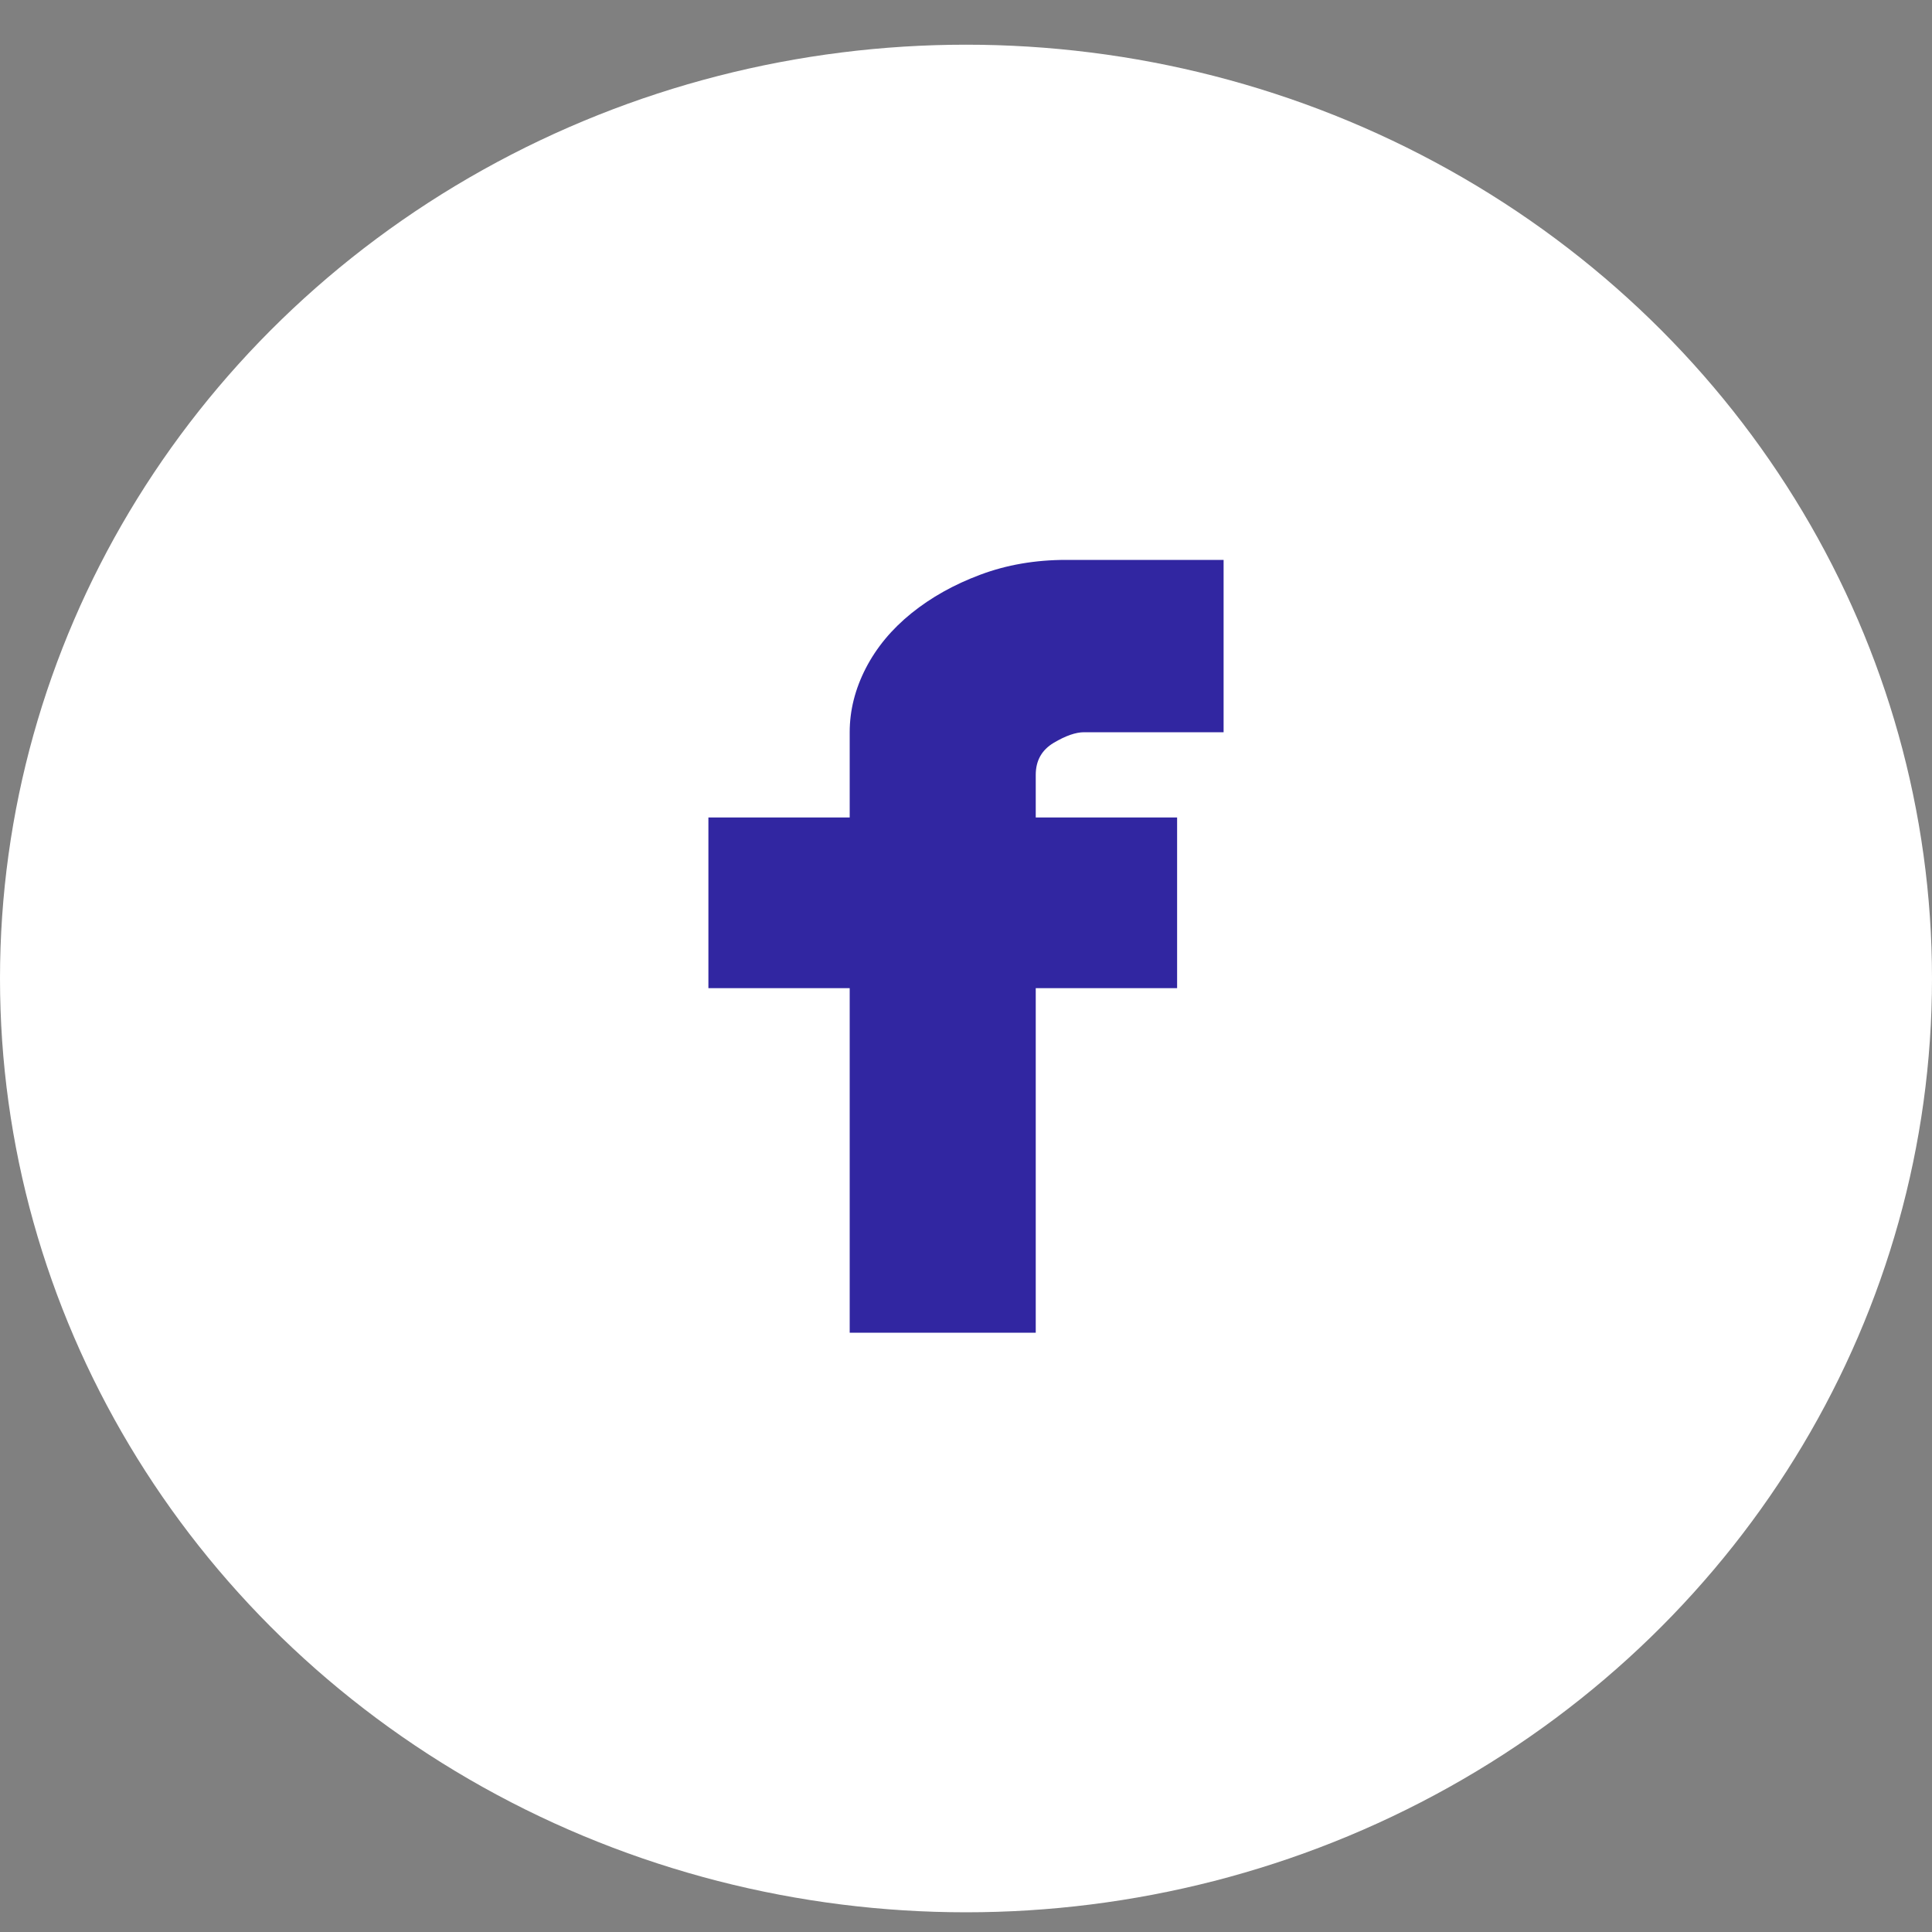
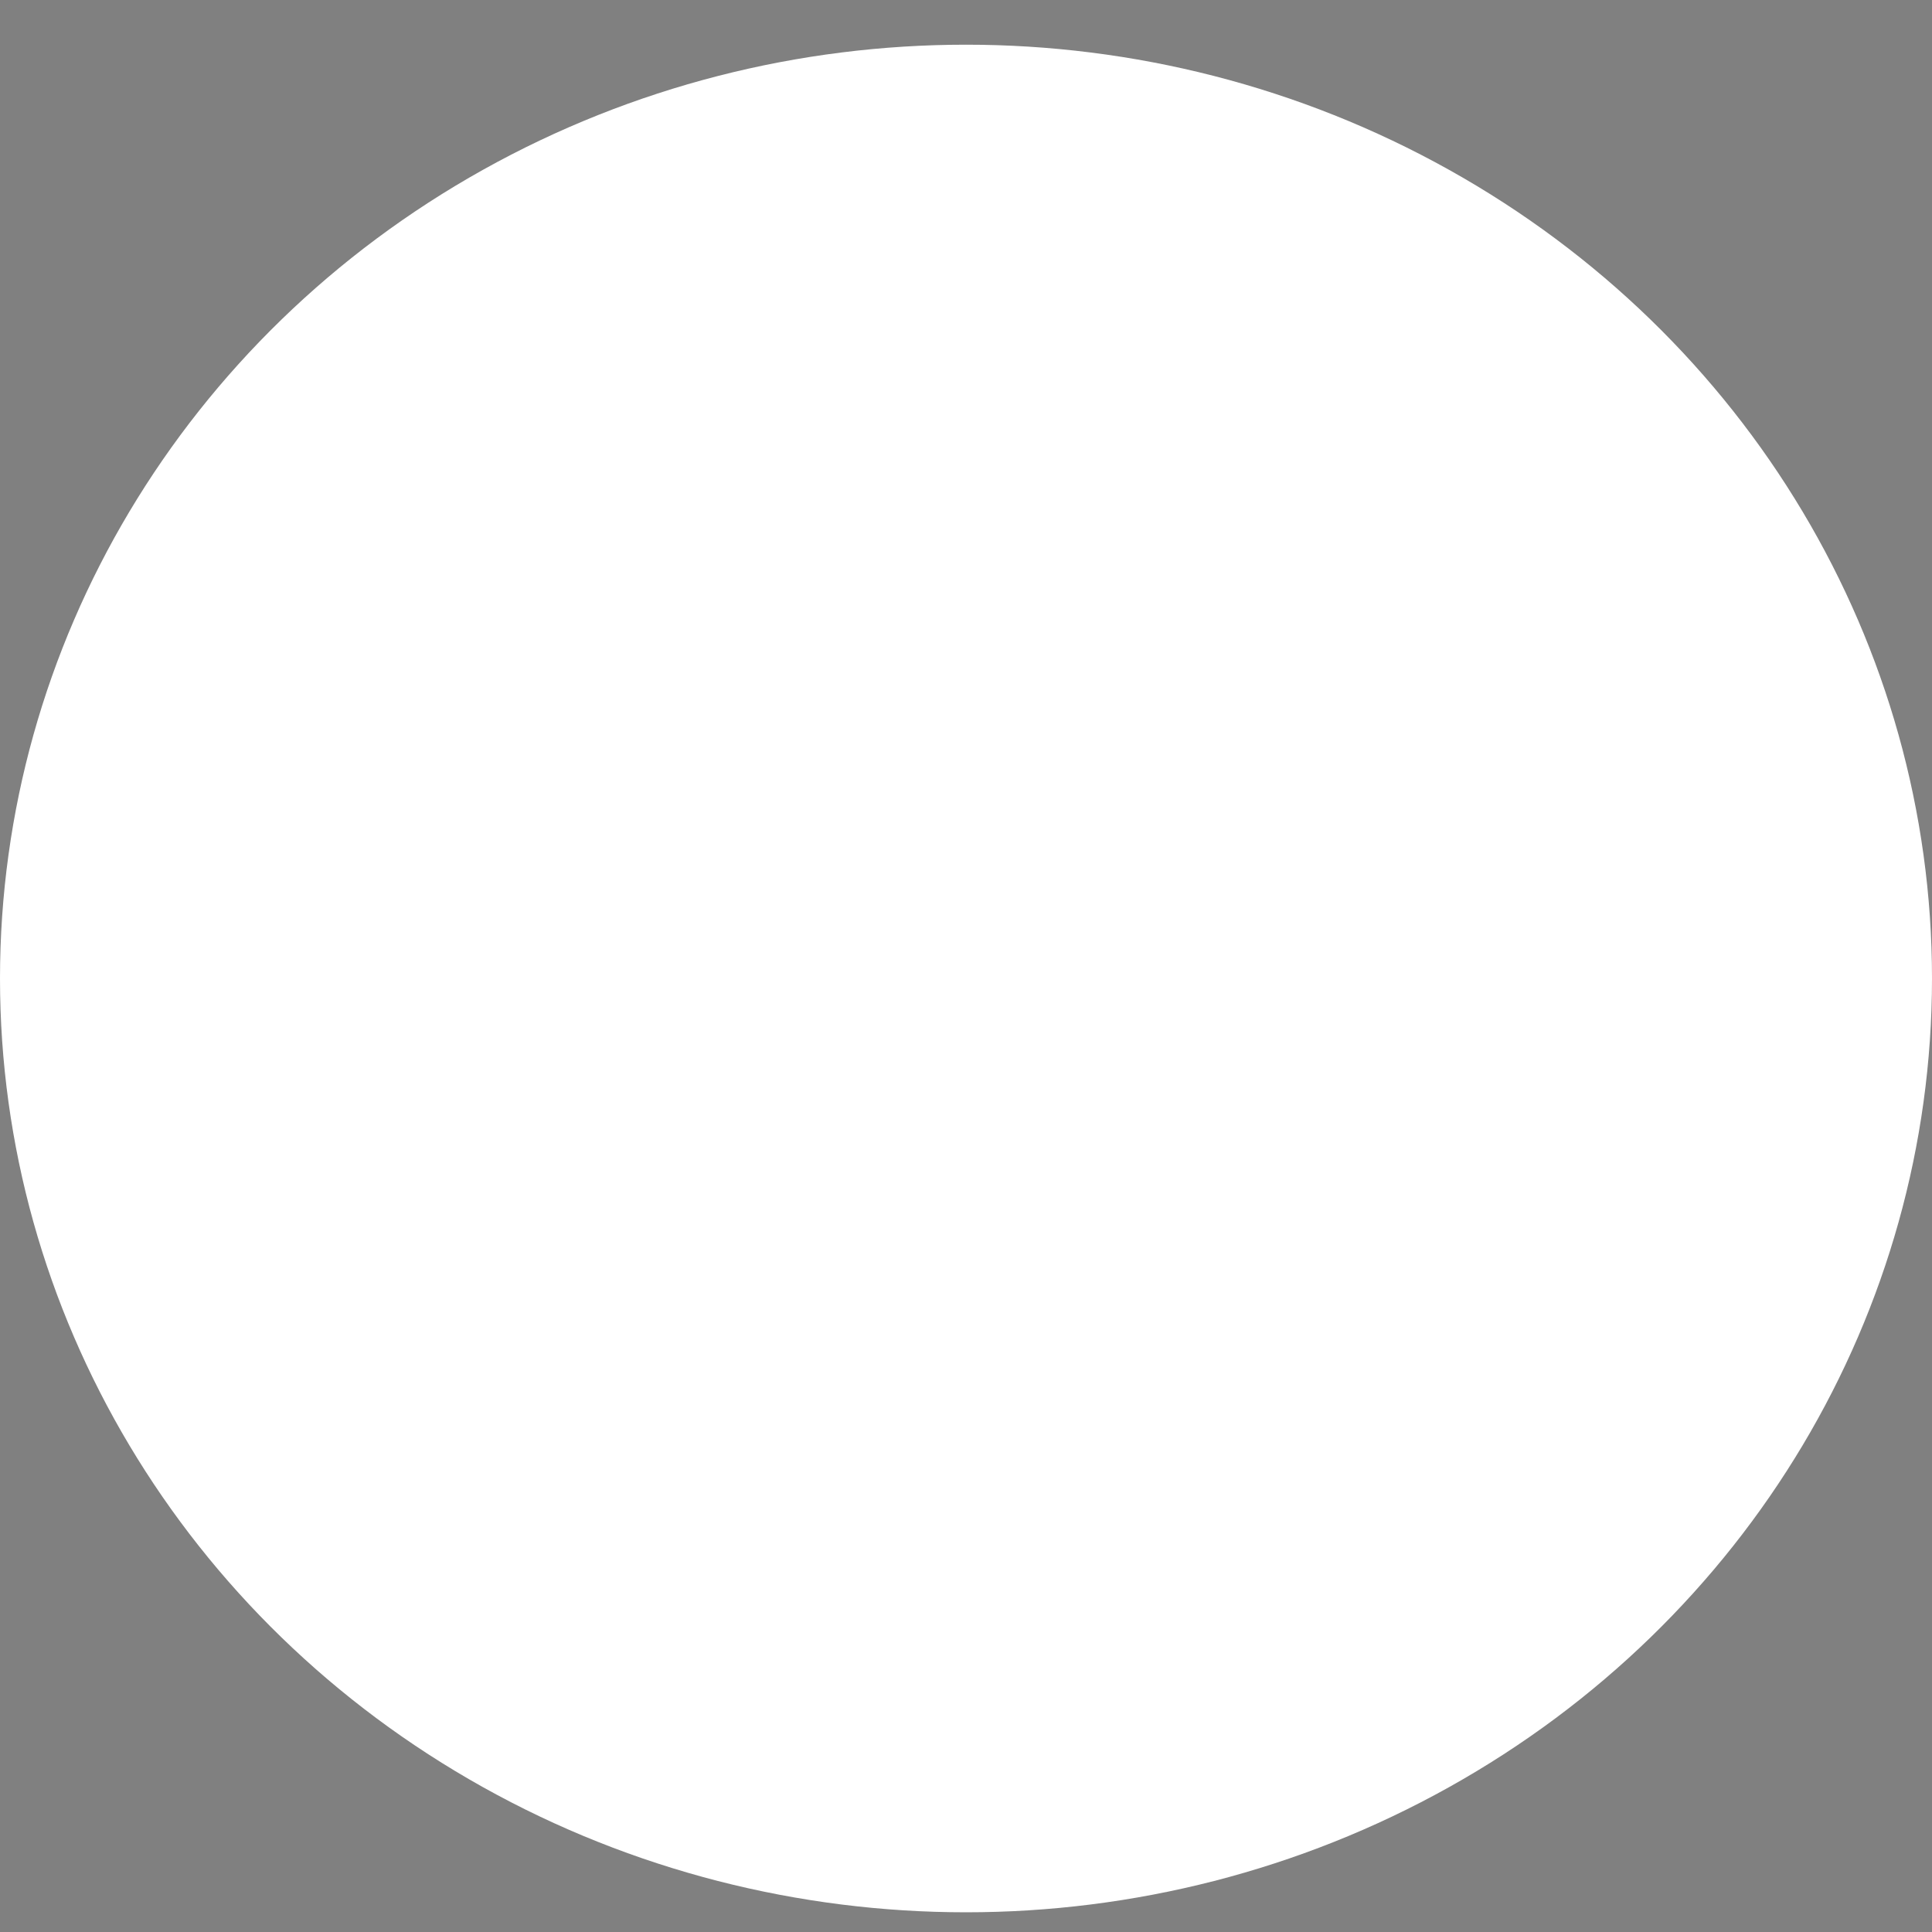
<svg xmlns="http://www.w3.org/2000/svg" width="30" height="30" viewBox="0 0 30 30" fill="none">
  <rect x="0" y="0" width="30" height="30" fill="#808080" stroke="none" />
  <ellipse cx="15" cy="15.194" rx="15" ry="14.5" fill="white" />
-   <path d="M16.833 11.37C16.704 11.37 16.546 11.425 16.361 11.535C16.176 11.646 16.083 11.811 16.083 12.032V12.694H18.278V15.344H16.083V20.694H13.194V15.344H11V12.694H13.194V11.37C13.194 11.03 13.278 10.699 13.444 10.376C13.611 10.053 13.847 9.769 14.153 9.522C14.458 9.276 14.815 9.076 15.222 8.924C15.63 8.771 16.074 8.694 16.556 8.694H19V11.37H16.833Z" fill="#3126A1" />
</svg>